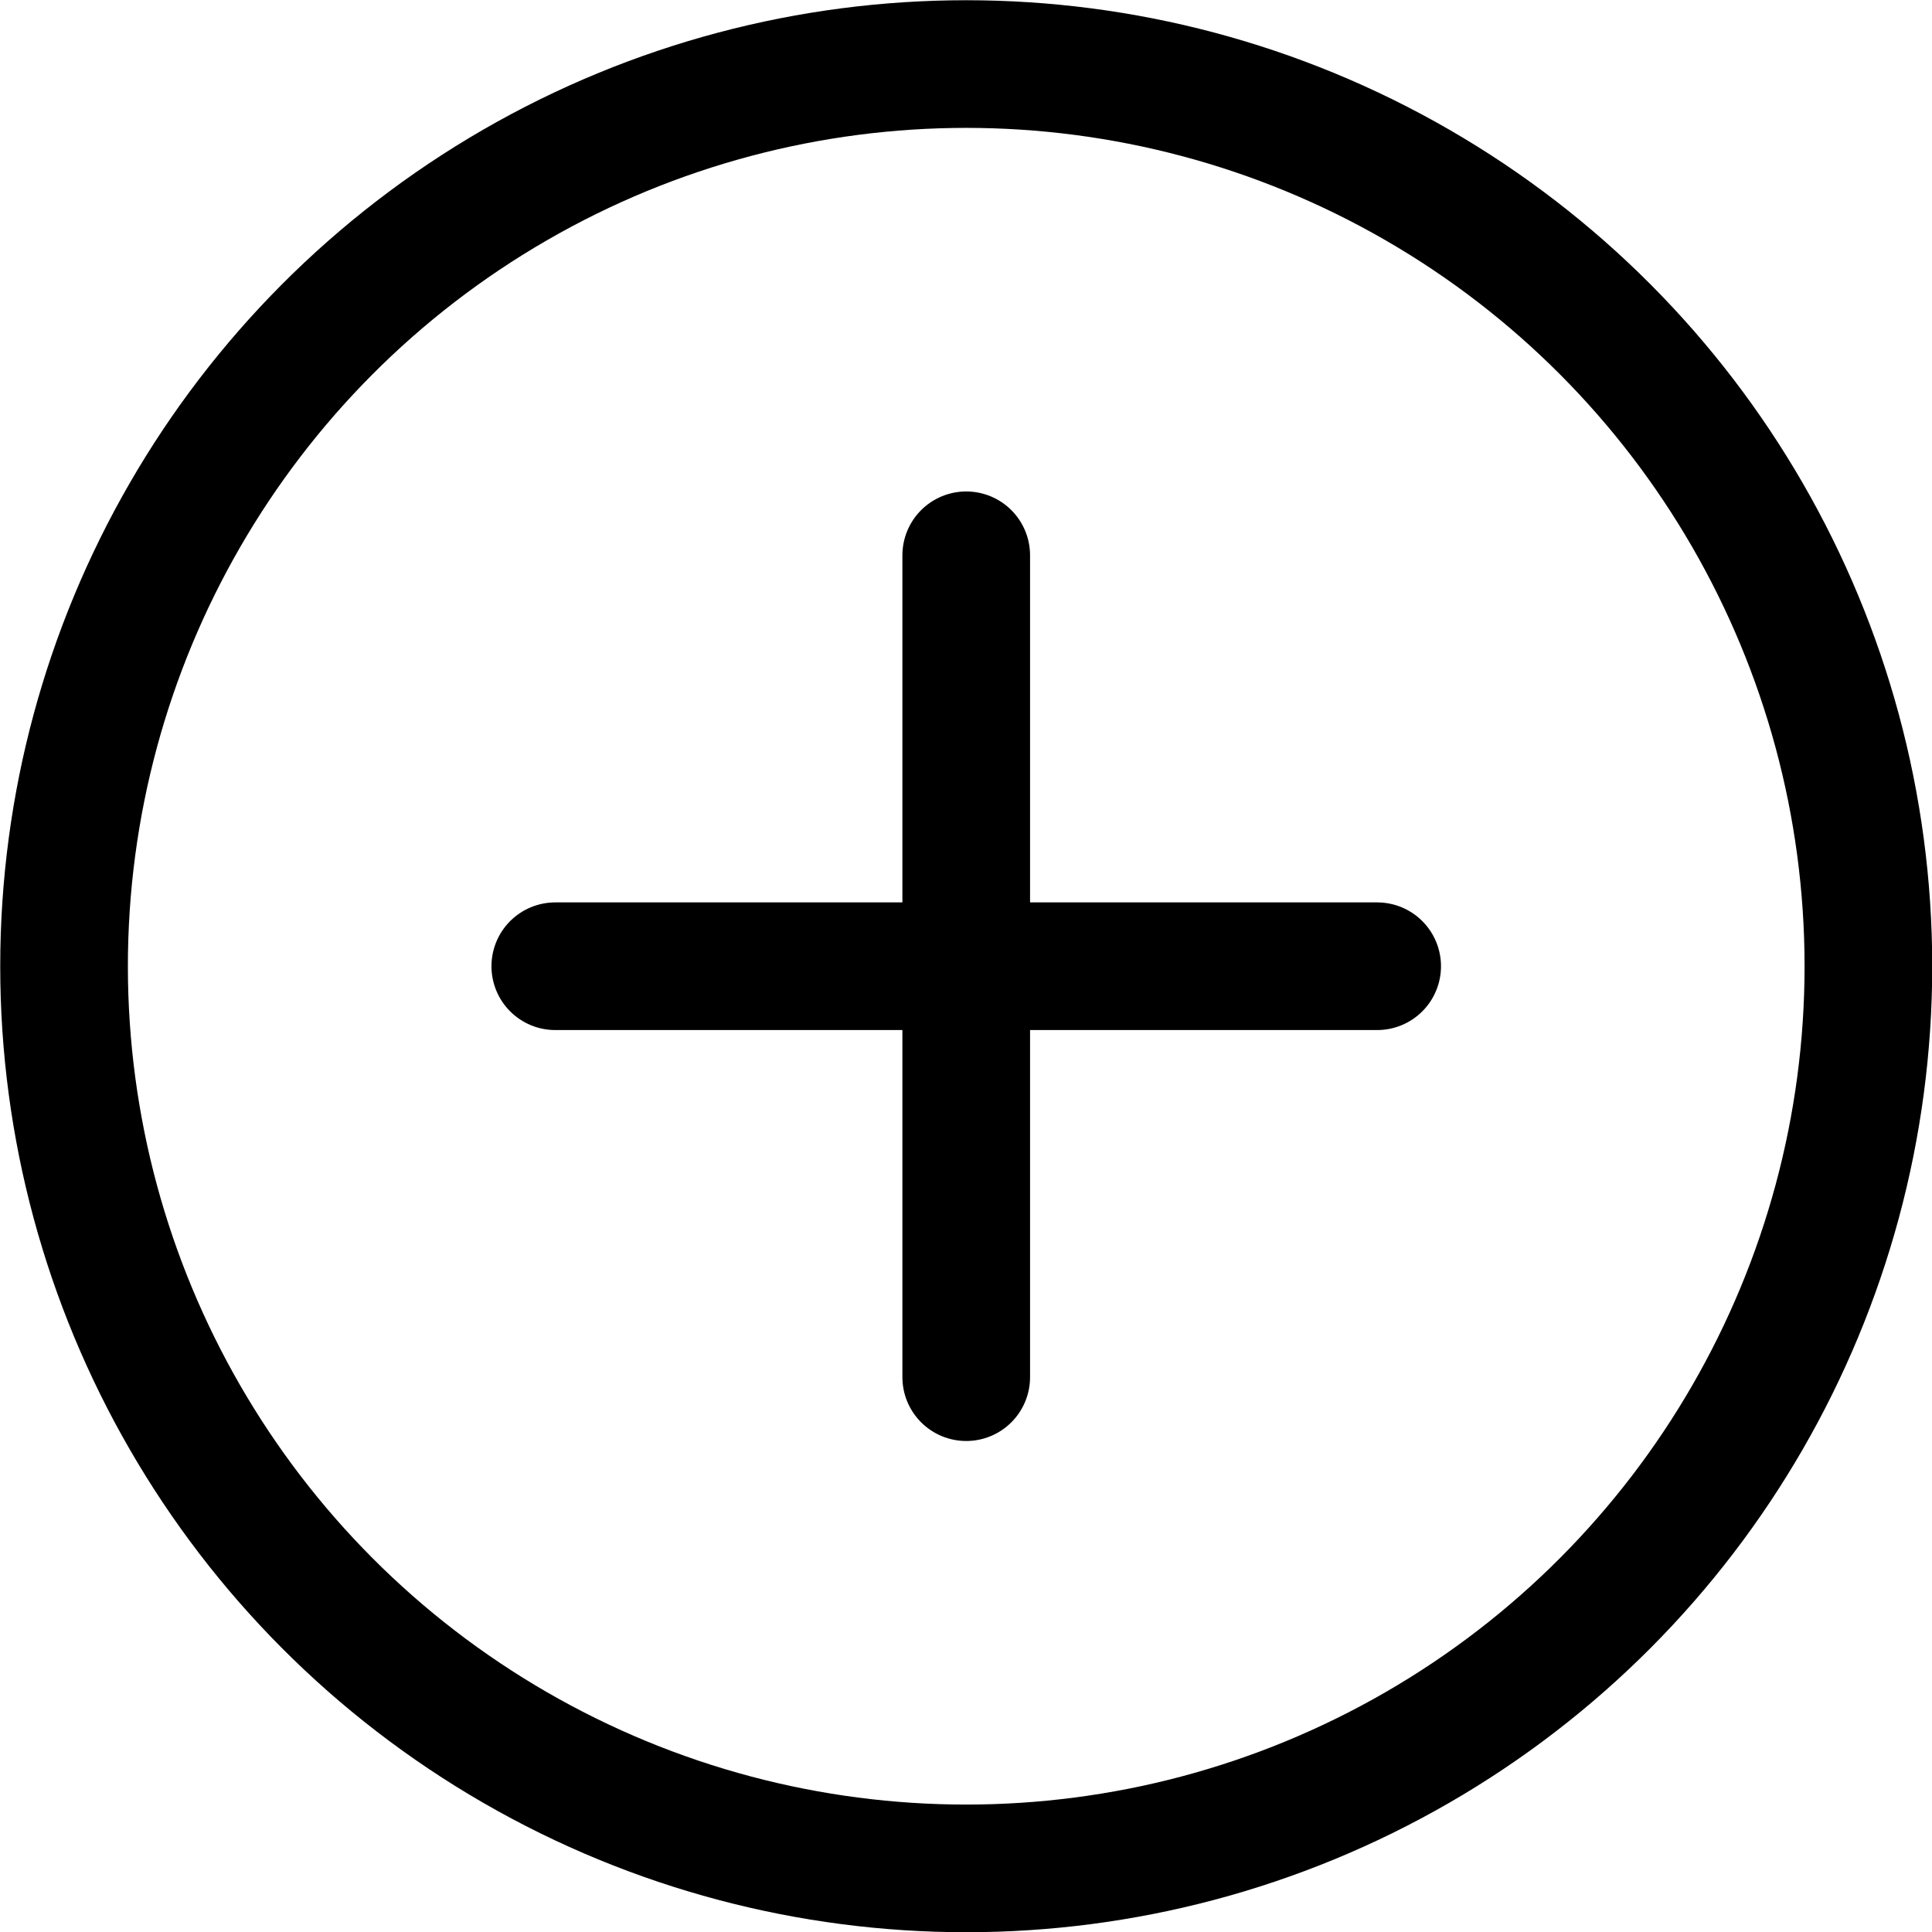
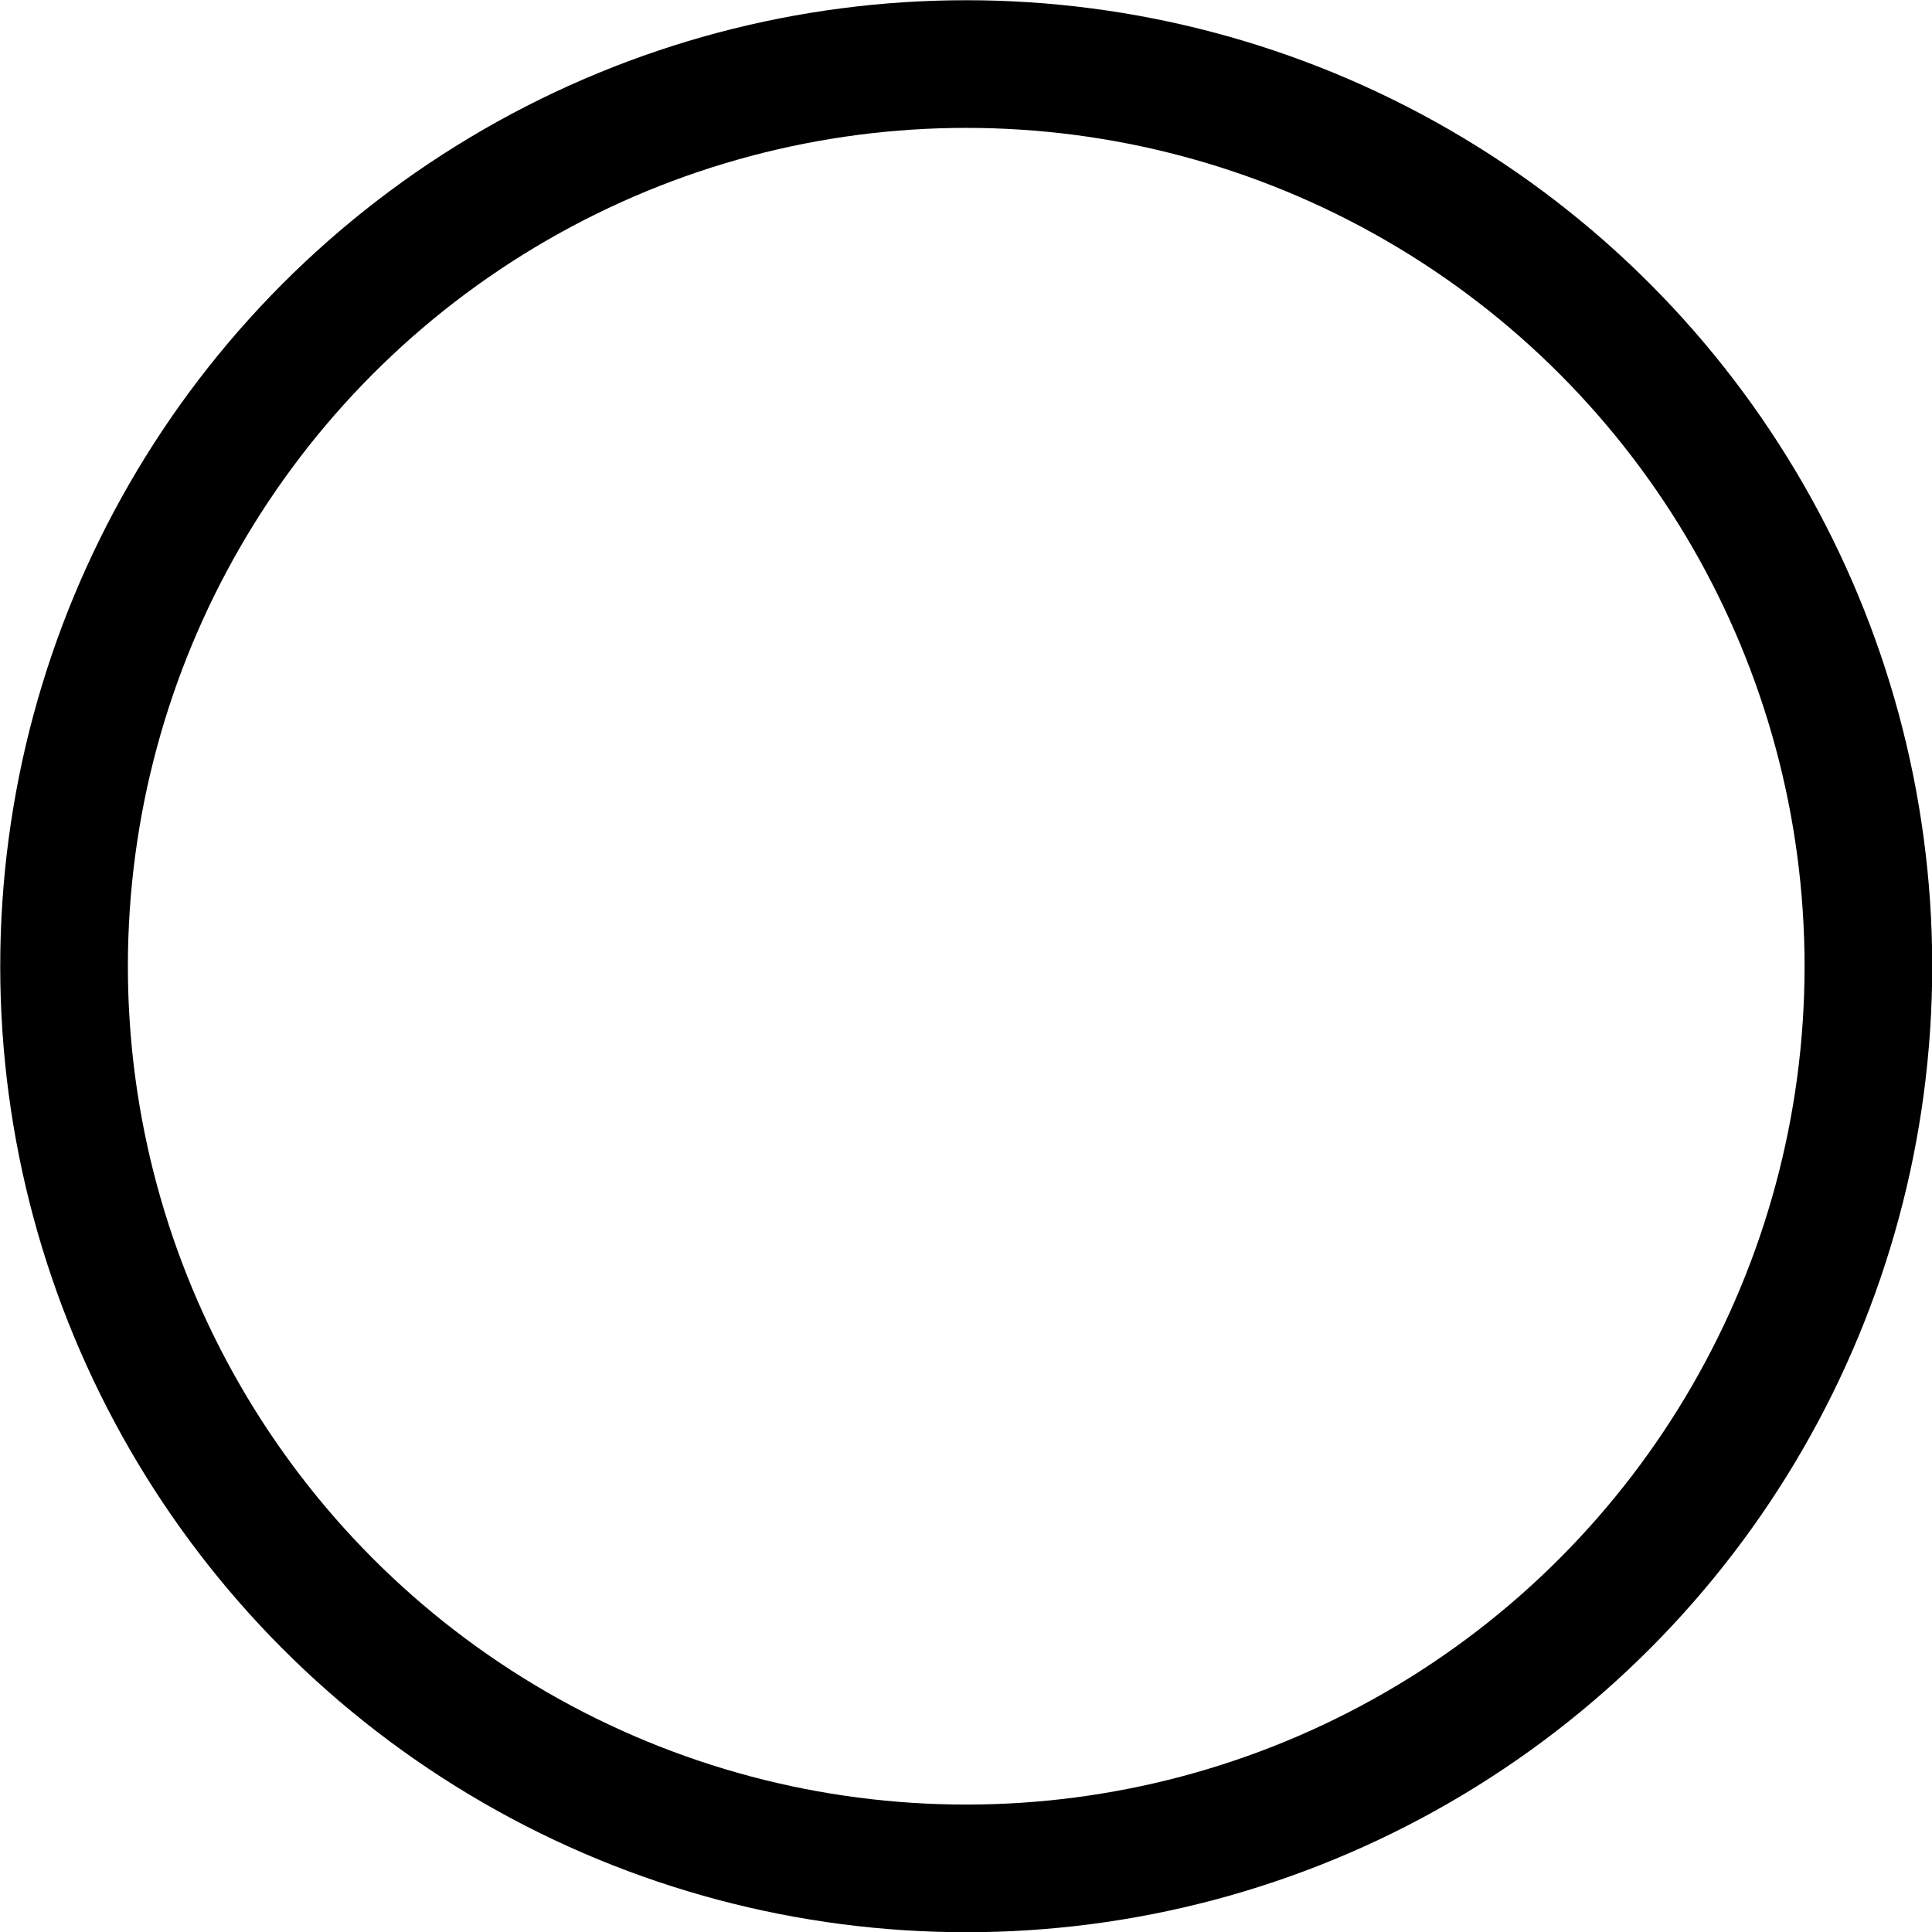
<svg xmlns="http://www.w3.org/2000/svg" width="42.83" height="42.83" viewBox="0 0 42.83 42.83">
  <defs>
    <style>.cls-1{fill:none;stroke:#000;stroke-linecap:round;stroke-miterlimit:10;stroke-width:2.83px}</style>
  </defs>
  <g id="レイヤー_2" data-name="レイヤー 2">
    <g id="レイヤー_1-2" data-name="レイヤー 1">
-       <path class="cls-1" d="M12.31 21.42h18.22m-9.11-9.11v18.22" />
      <circle class="cls-1" cx="21.42" cy="21.42" r="20" />
    </g>
  </g>
</svg>